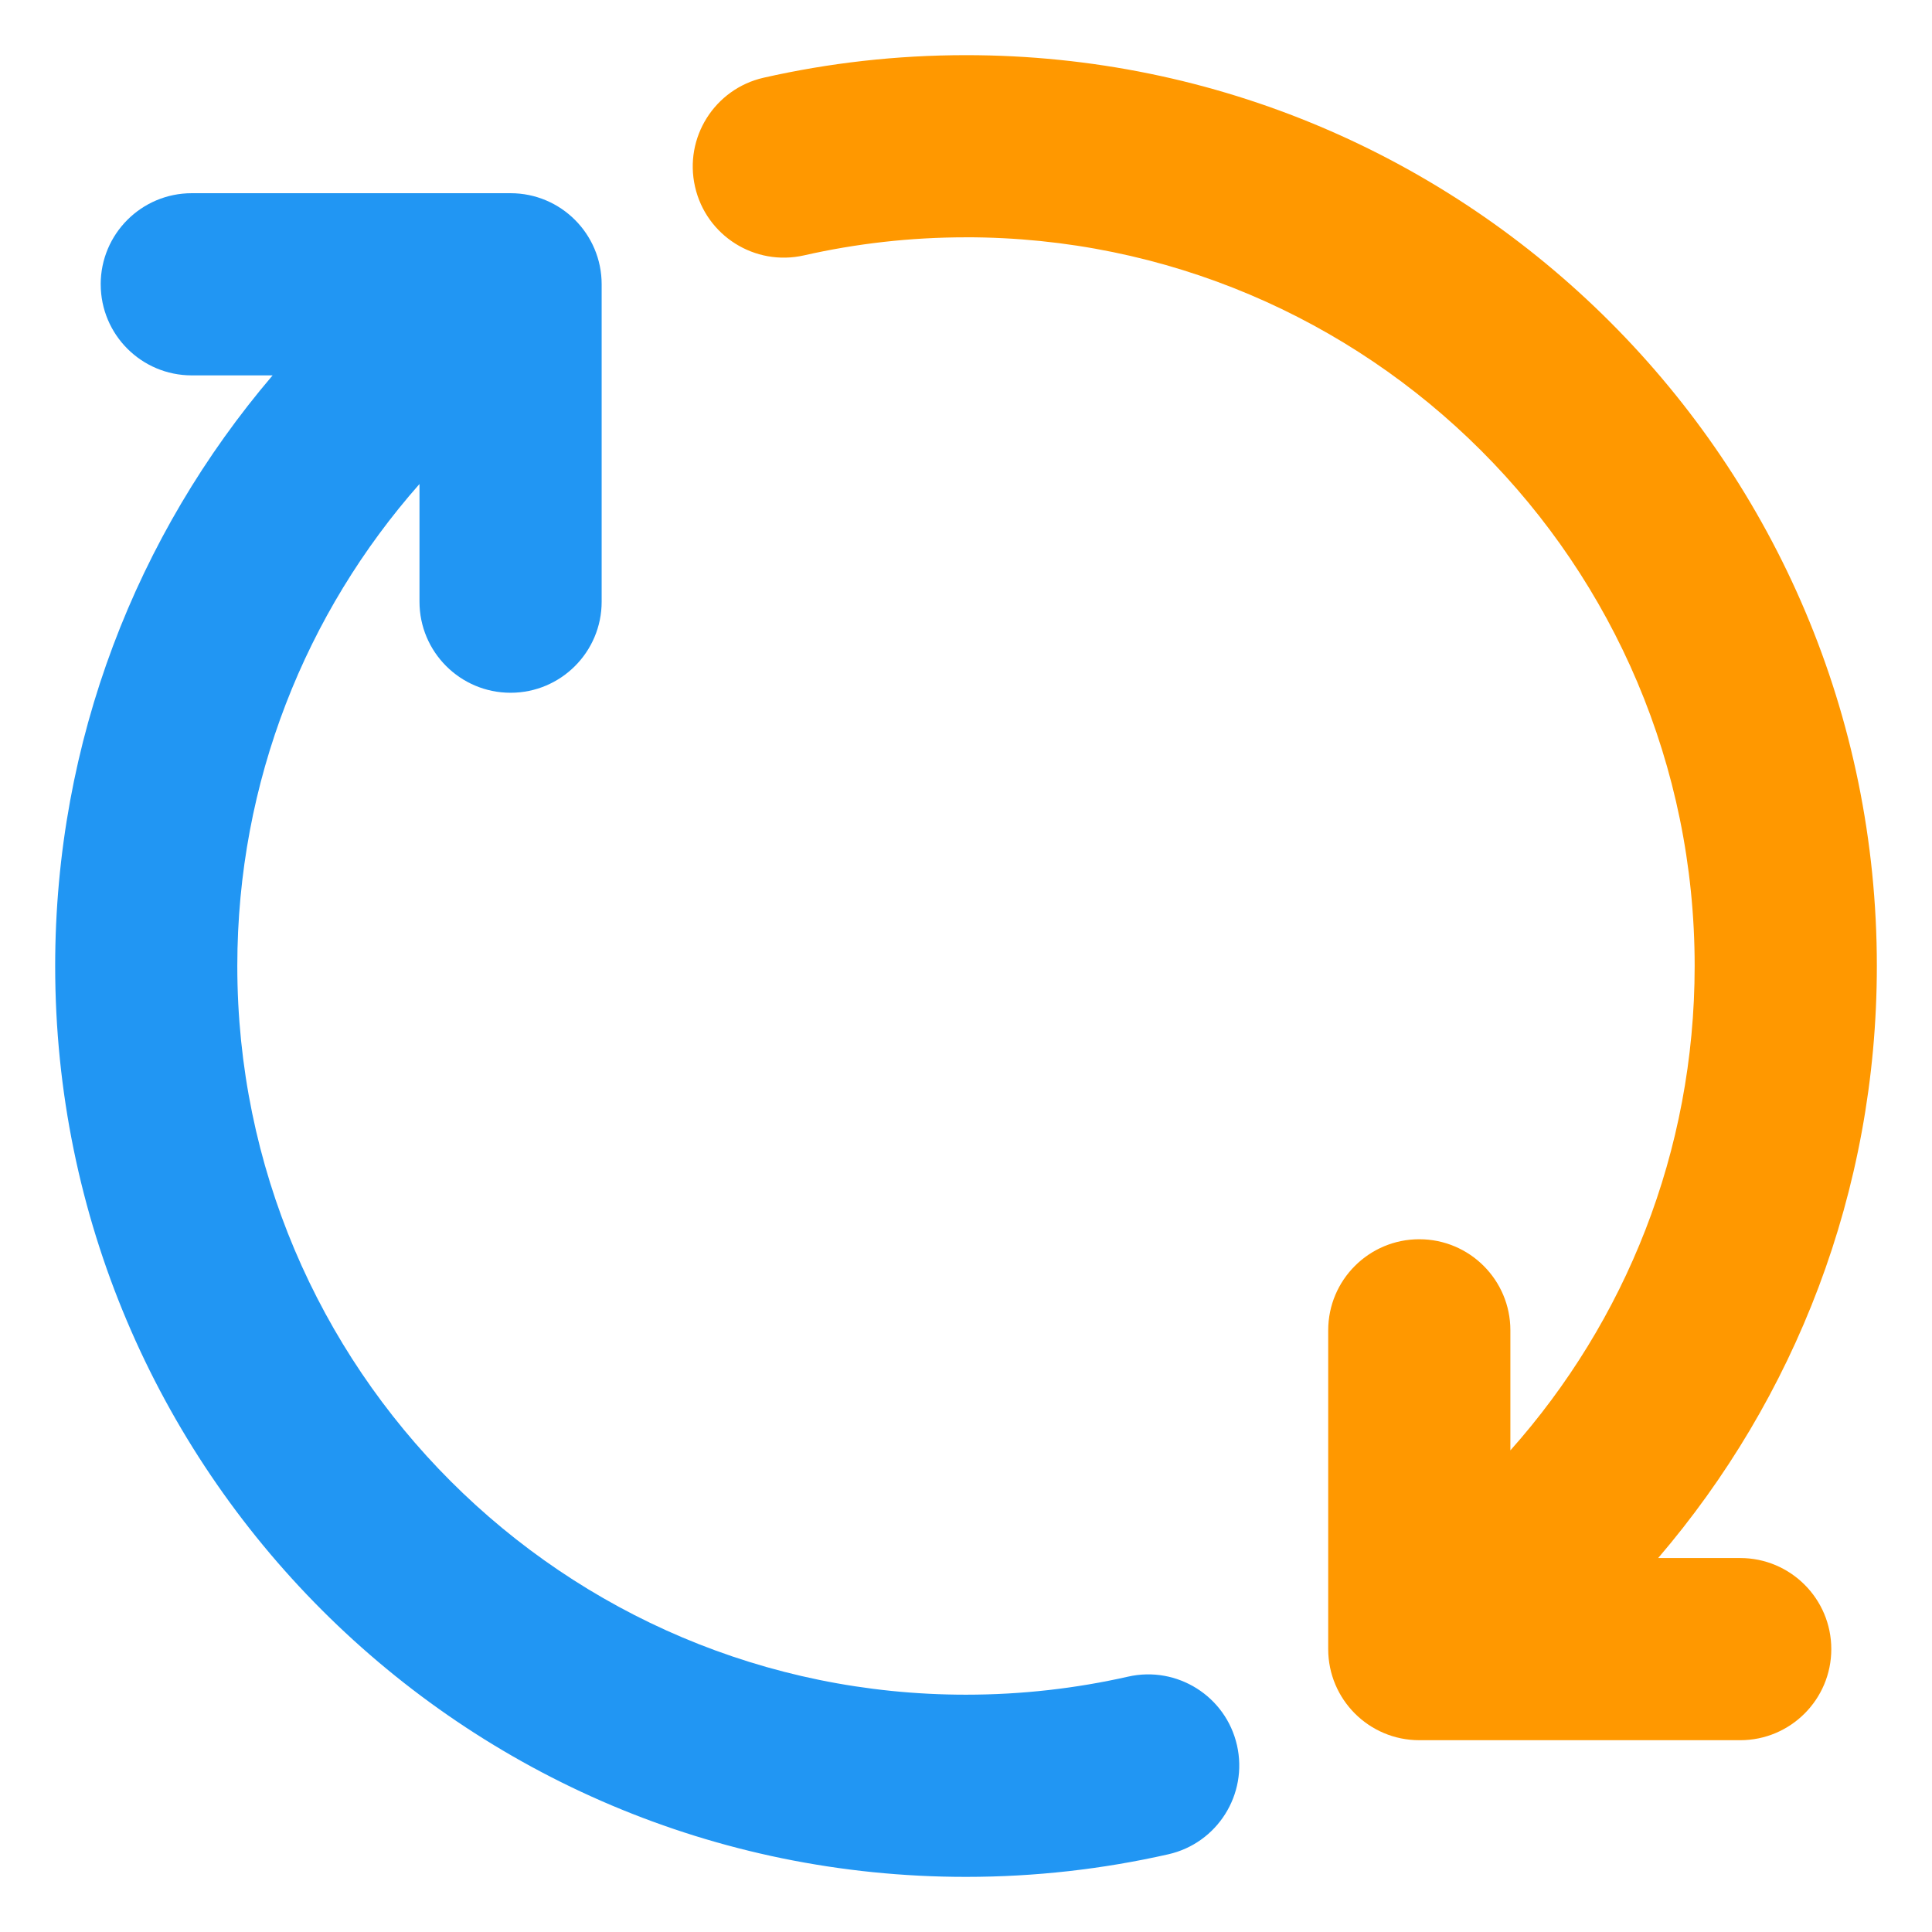
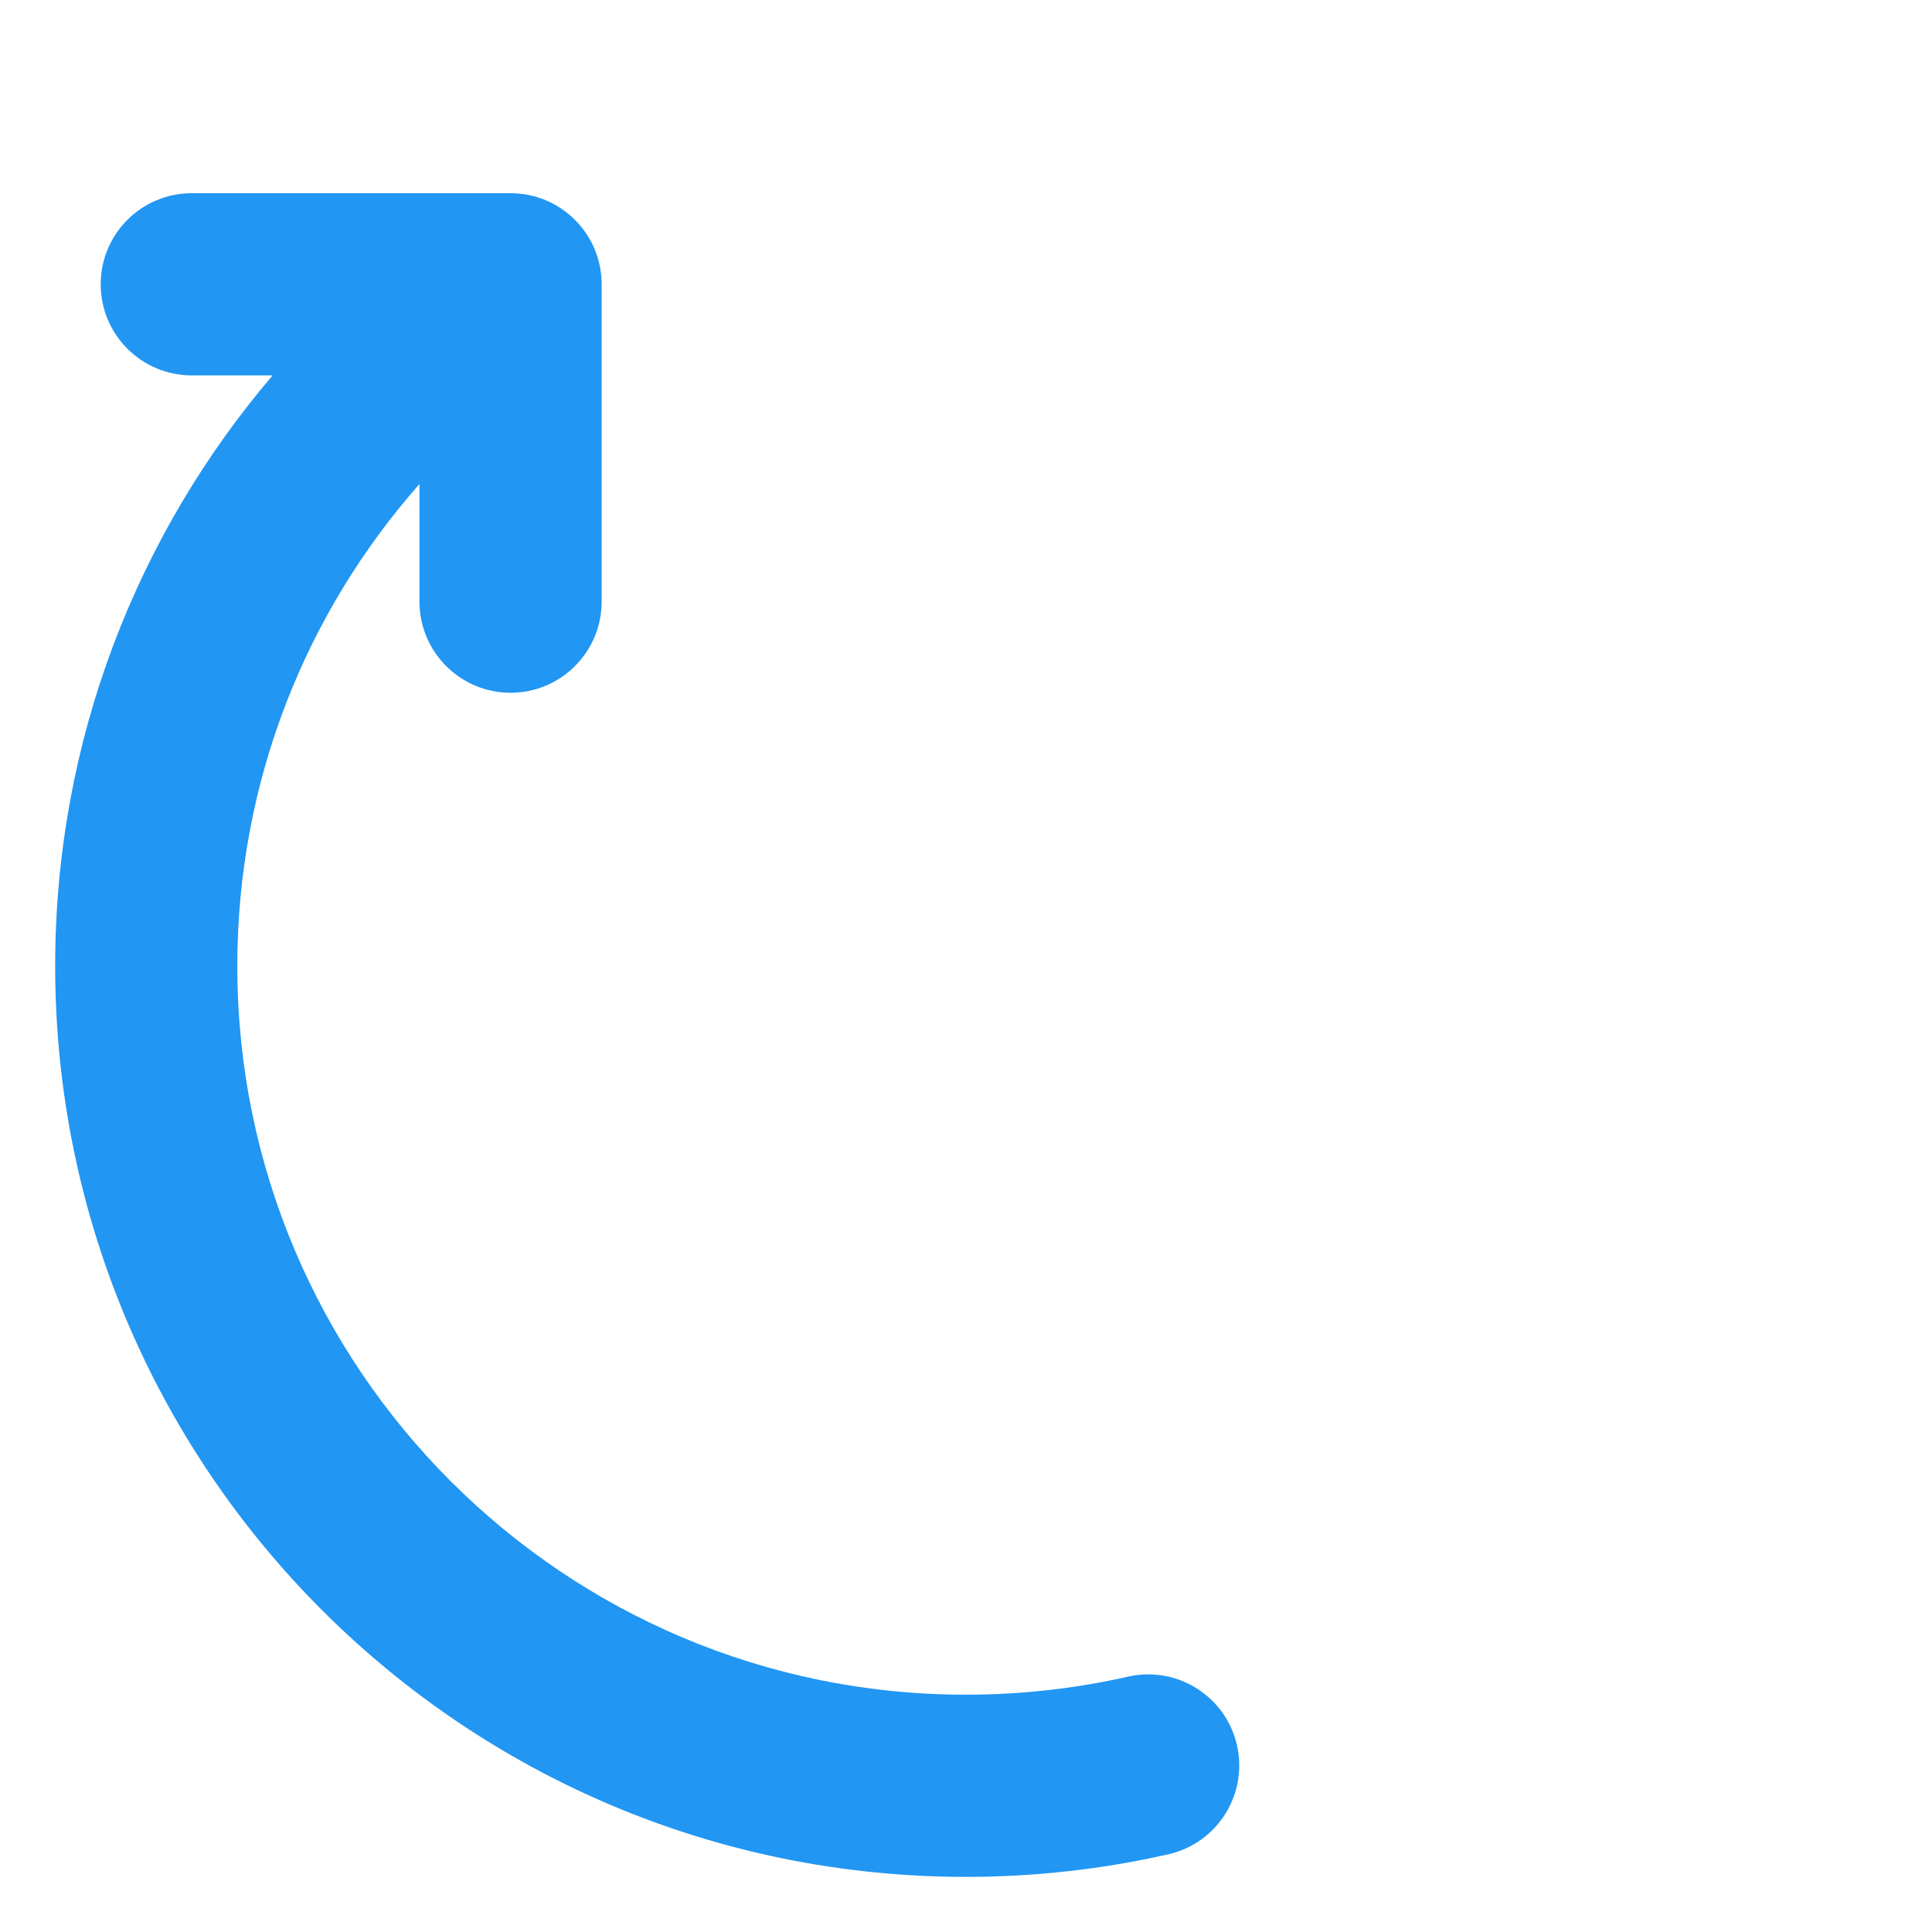
<svg xmlns="http://www.w3.org/2000/svg" xml:space="preserve" width="1.707in" height="1.707in" version="1.1" style="shape-rendering:geometricPrecision; text-rendering:geometricPrecision; image-rendering:optimizeQuality; fill-rule:evenodd; clip-rule:evenodd" viewBox="0 0 1706.66 1706.66">
  <defs>
    <style type="text/css">
   
    .fil0 {fill:none}
    .fil1 {fill:#2196F3}
    .fil2 {fill:#FF9800}
   
  </style>
  </defs>
  <g id="Layer_x0020_1">
    <rect class="fil0" y="0" width="1706.65" height="1706.65" />
    <g id="_2143256037248">
-       <rect class="fil0" x="0.01" y="0.01" width="1706.65" height="1706.65" />
      <path class="fil1" d="M88.95 251.14c0,-44.46 36.01,-80.47 80.44,-80.47l281.63 0c44.43,0 80.46,36.01 80.46,80.47l0 280.35c0,44.43 -36.04,80.47 -80.46,80.47 -44.43,0 -80.46,-36.04 -80.46,-80.47l0 -103.94c-100.2,113.52 -160.93,262.56 -160.93,425.78 0,355.5 288.2,643.7 643.7,643.7 49.26,0 97.16,-5.54 143.11,-15.93 43.33,-9.85 86.46,17.3 96.28,60.64 9.82,43.33 -17.33,86.46 -60.67,96.28 -57.57,13.05 -117.39,19.95 -178.72,19.95 -444.39,0 -804.59,-360.24 -804.59,-804.63 0,-199.09 72.35,-381.31 192.07,-521.74l-71.4 0c-44.43,0 -80.44,-36 -80.44,-80.43l-0.01 -0.02z" />
-       <path class="fil2" d="M853.35 209.63c-49.3,0 -97.19,5.54 -143.14,15.96 -43.33,9.82 -86.43,-17.33 -96.25,-60.67 -9.85,-43.33 17.3,-86.43 60.64,-96.28 57.57,-13.04 117.41,-19.92 178.74,-19.92 444.36,0 804.6,360.21 804.6,804.59 0,199.7 -72.8,382.41 -193.17,523l72.46 0c44.43,0 80.47,36 80.47,80.46 0,44.43 -36.04,80.46 -80.47,80.46l-283.48 0c-44.43,0 -80.46,-36.04 -80.46,-80.46l0 -281.63c0,-44.43 36.04,-80.44 80.46,-80.44 44.43,0 80.46,36.01 80.46,80.44l0 106.07c101.33,-113.8 162.79,-263.69 162.79,-427.91 0,-355.5 -288.17,-643.7 -643.67,-643.7l0.01 0.02z" />
    </g>
  </g>
</svg>